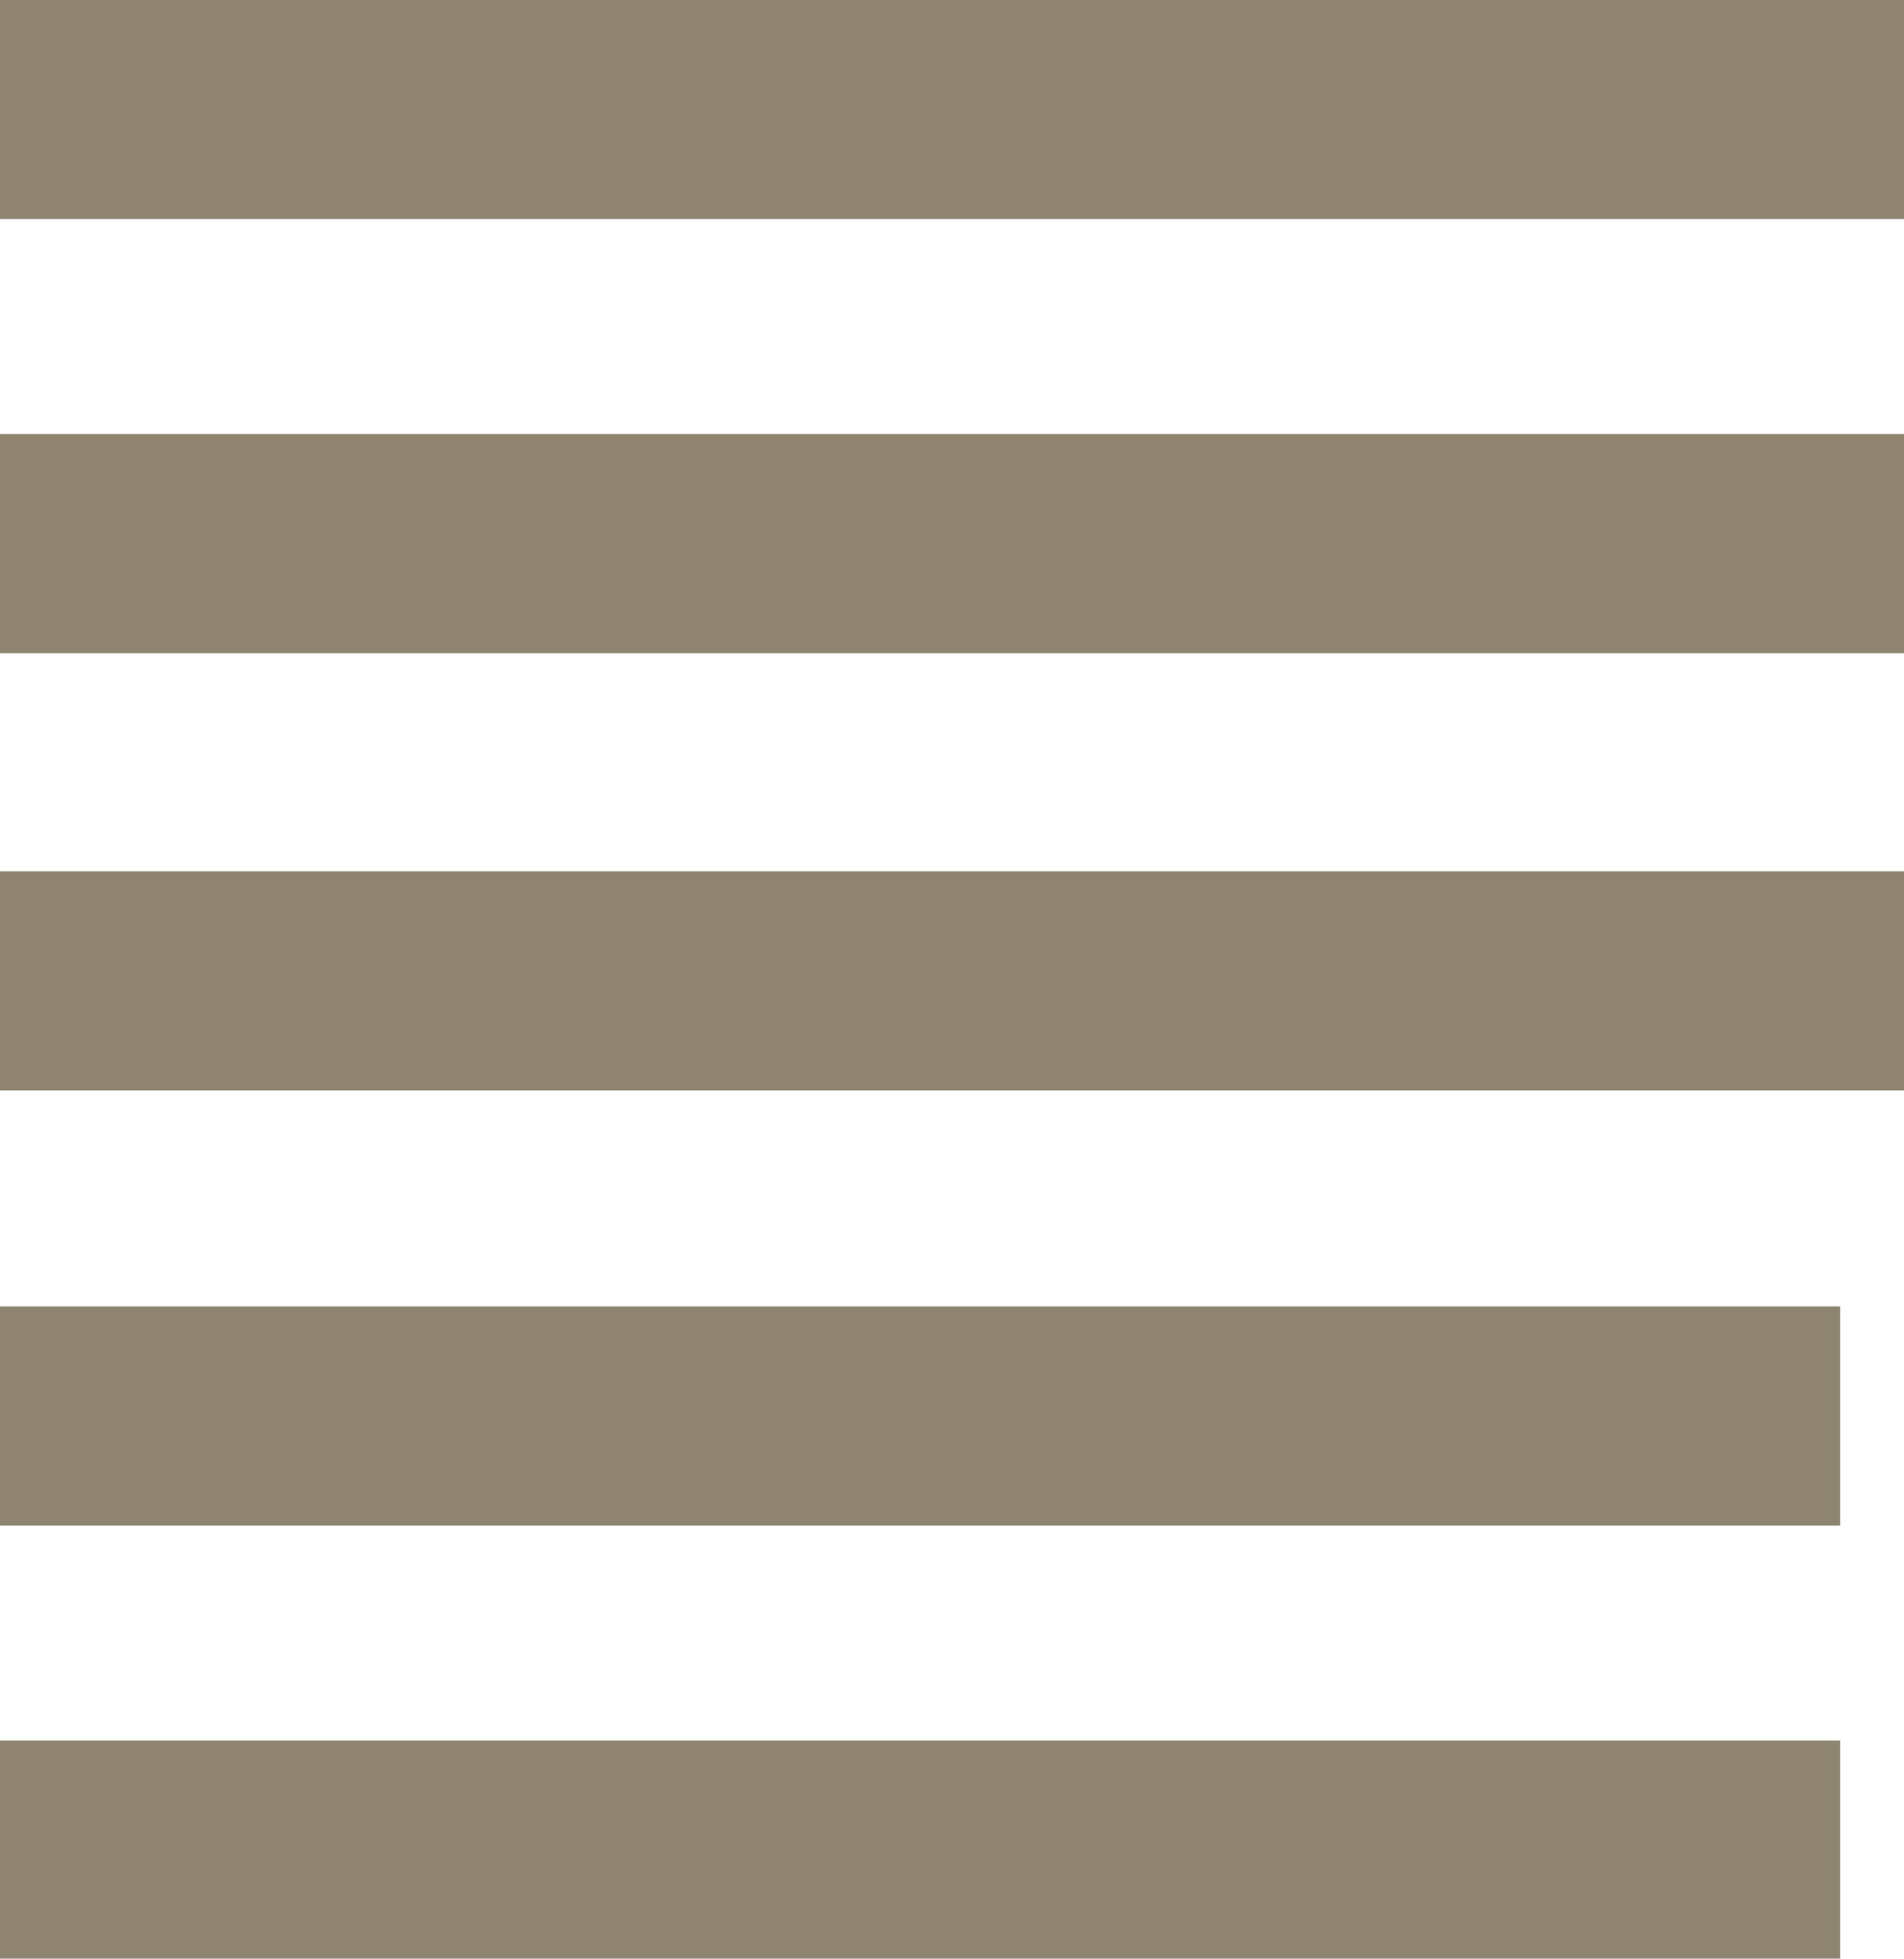
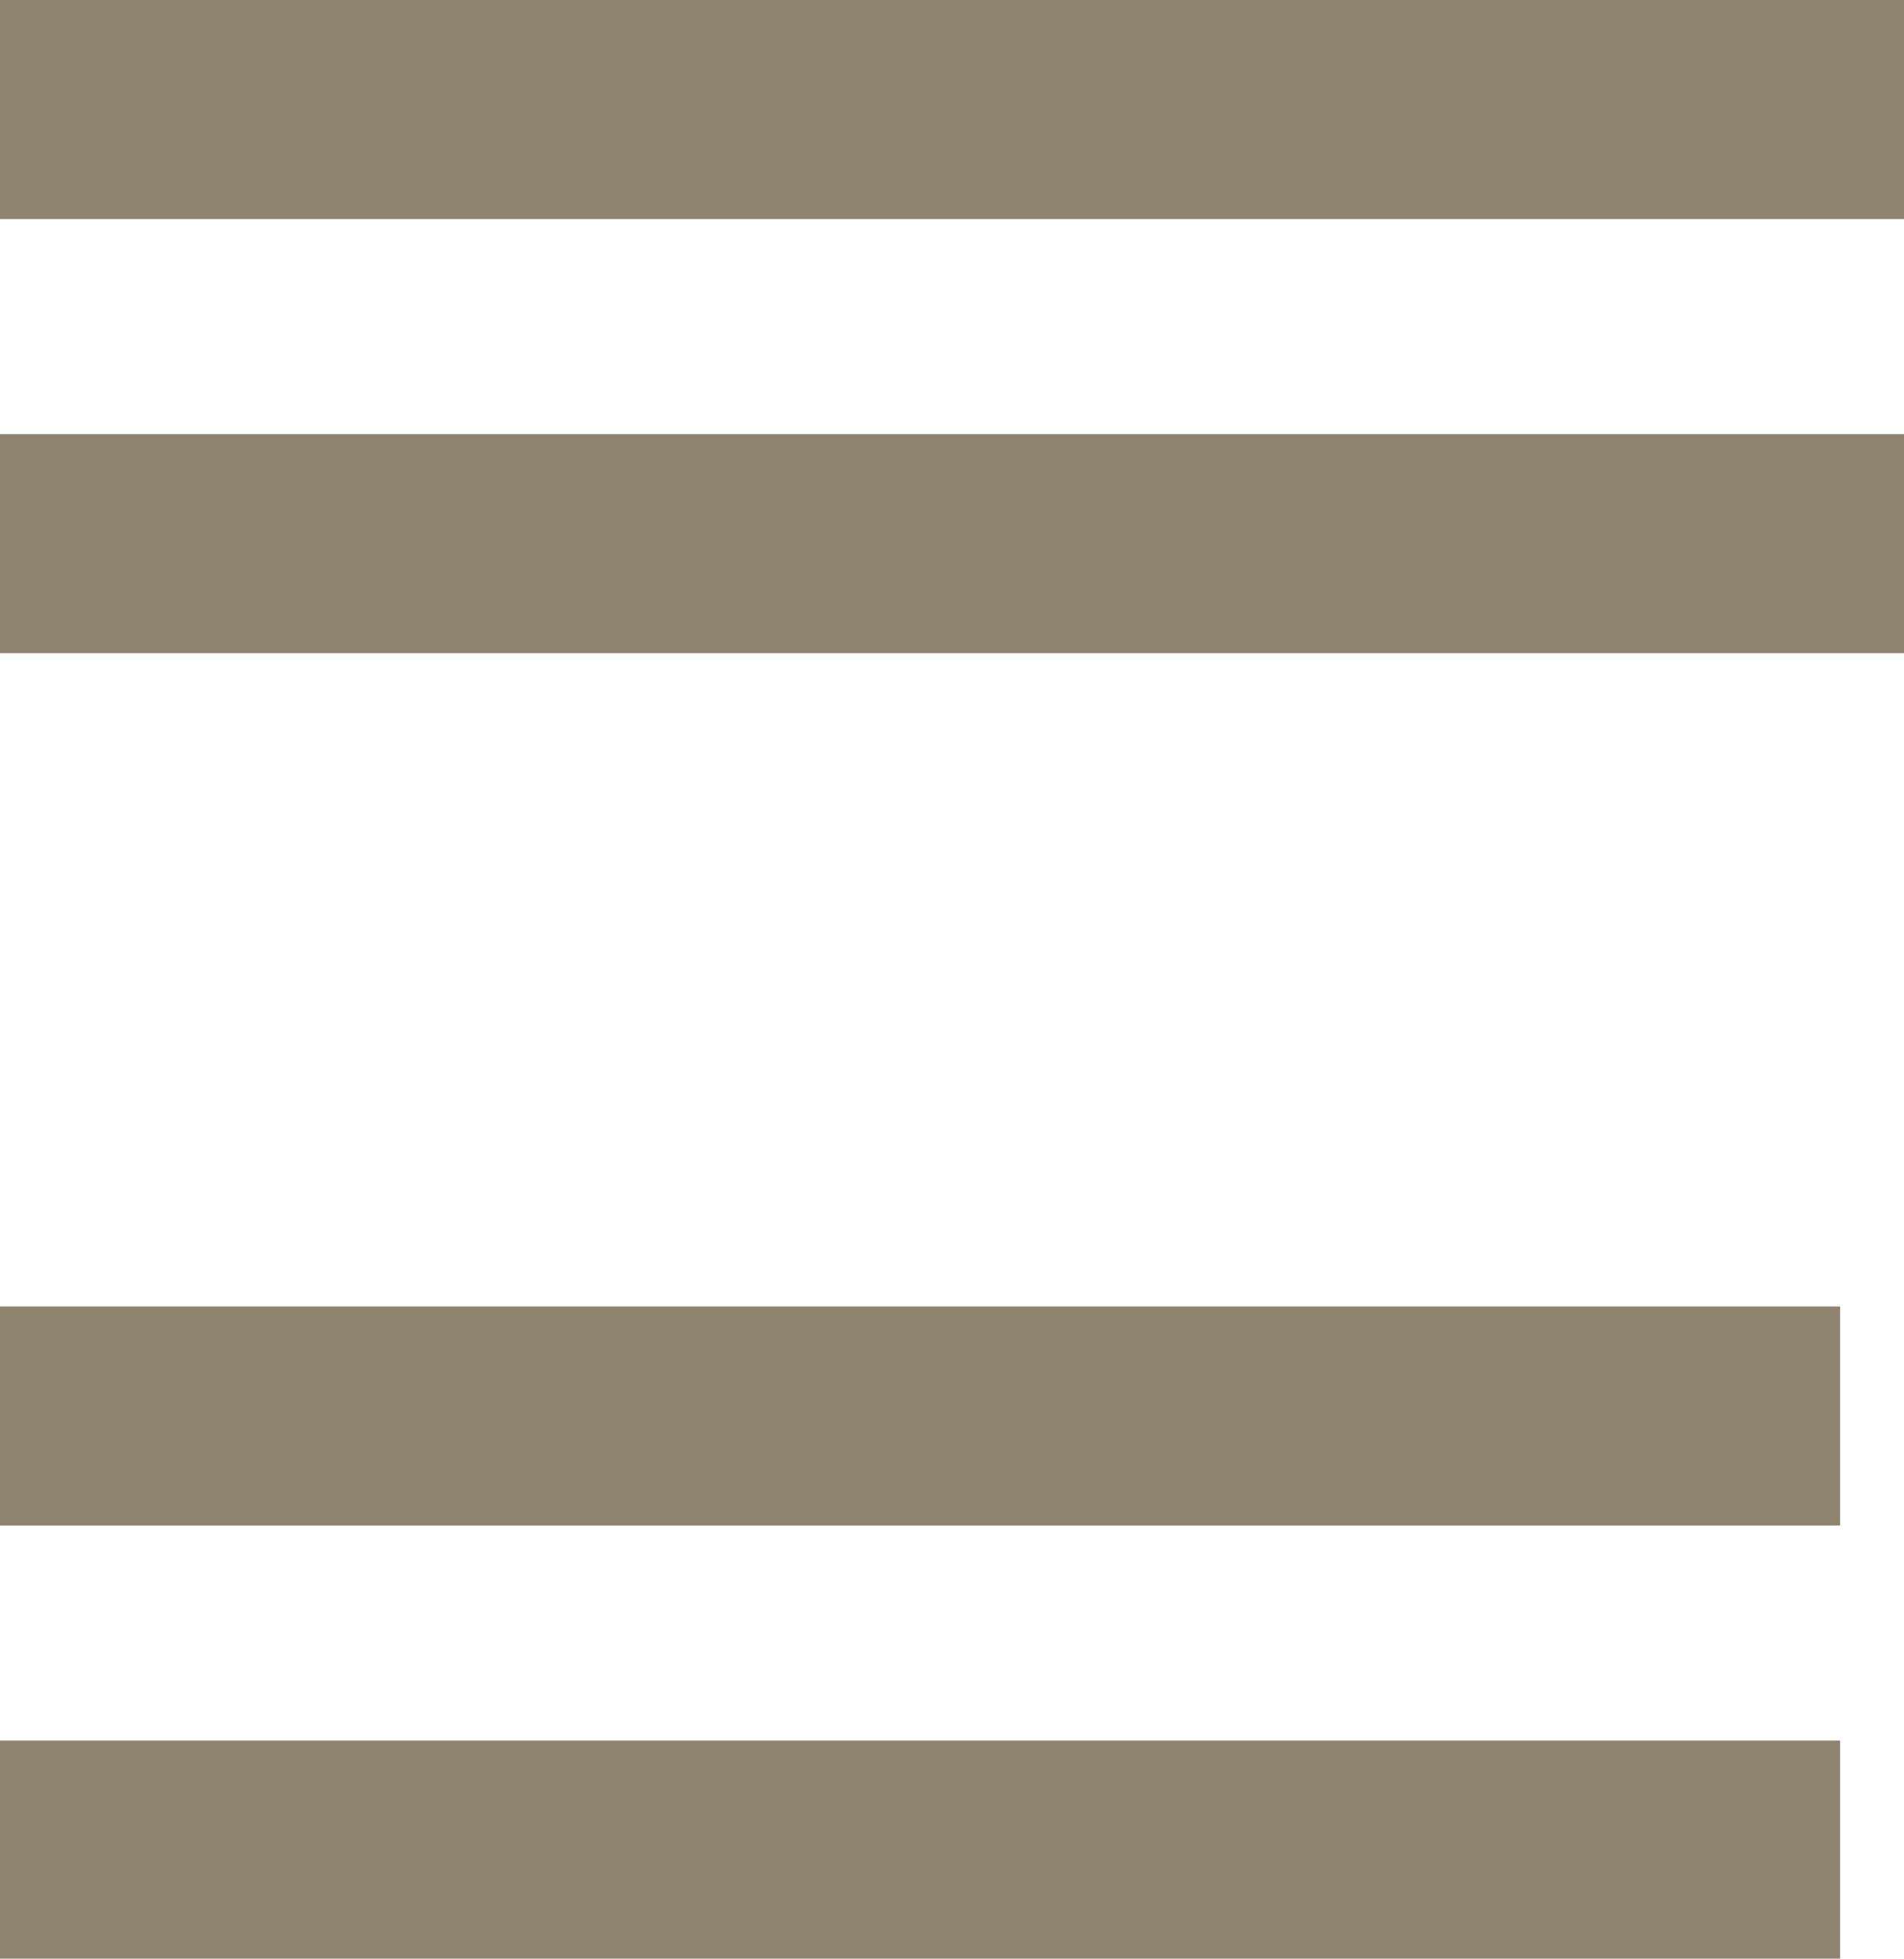
<svg xmlns="http://www.w3.org/2000/svg" height="96.55px" width="93.9px">
  <g transform="matrix(1.0, 0.0, 0.0, 1.0, 0.0, 0.0)">
-     <path d="M93.9 10.8 L0.0 10.8 0.0 0.0 93.9 0.0 93.9 10.8 M93.9 32.2 L0.0 32.2 0.0 21.4 93.9 21.4 93.9 32.2 M90.75 75.2 L0.0 75.2 0.0 64.4 90.75 64.4 90.75 75.2 M90.75 96.55 L0.0 96.55 0.0 85.8 90.75 85.8 90.75 96.55 M93.9 53.75 L0.0 53.75 0.0 42.95 93.9 42.95 93.9 53.75" fill="#8e846f" fill-rule="evenodd" stroke="none" />
+     <path d="M93.9 10.8 L0.0 10.8 0.0 0.0 93.9 0.0 93.9 10.8 M93.9 32.2 L0.0 32.2 0.0 21.4 93.9 21.4 93.9 32.2 M90.75 75.2 L0.0 75.2 0.0 64.4 90.75 64.4 90.75 75.2 M90.75 96.55 L0.0 96.55 0.0 85.8 90.75 85.8 90.75 96.55 M93.9 53.75 " fill="#8e846f" fill-rule="evenodd" stroke="none" />
  </g>
</svg>